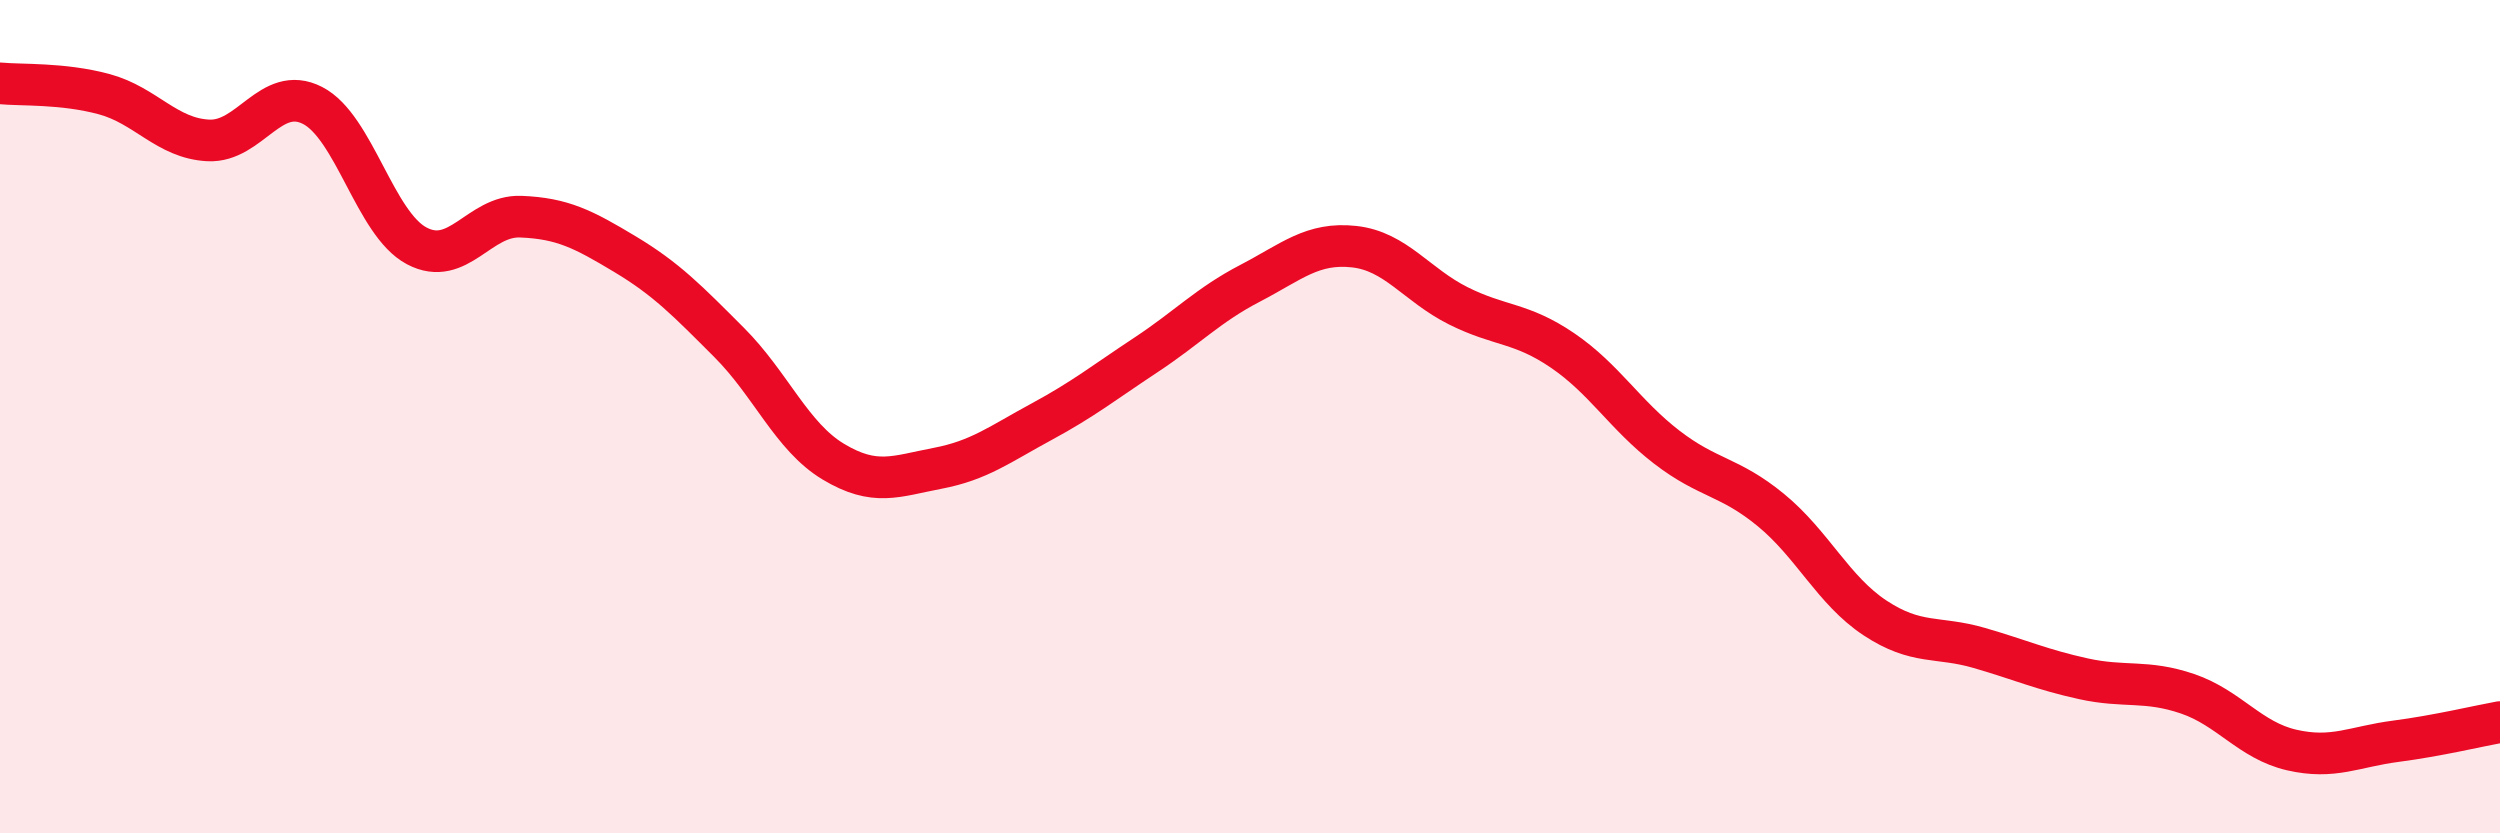
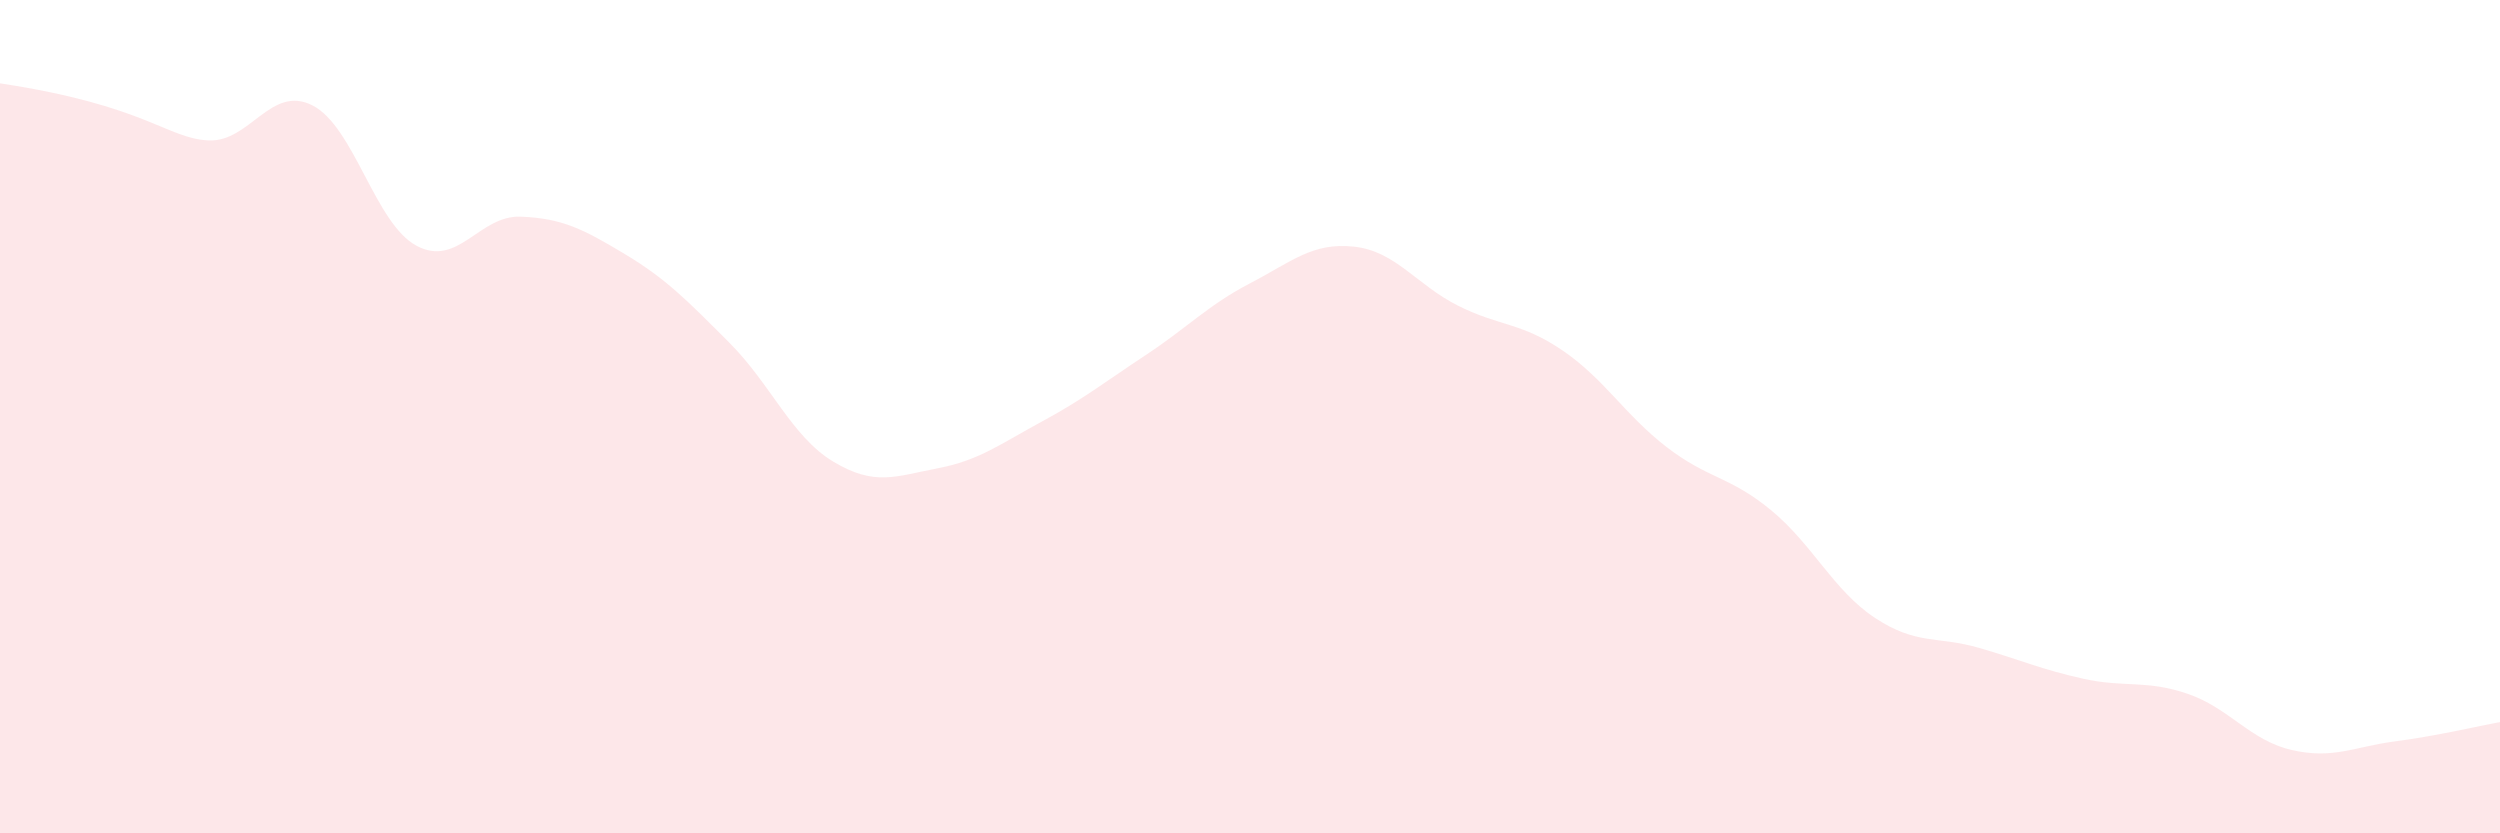
<svg xmlns="http://www.w3.org/2000/svg" width="60" height="20" viewBox="0 0 60 20">
-   <path d="M 0,2 C 0.5,2.05 1.5,1.99 2.5,2.26 C 3.5,2.53 4,3.32 5,3.37 C 6,3.42 6.5,2.02 7.5,2.53 C 8.5,3.04 9,5.37 10,5.9 C 11,6.43 11.5,5.16 12.5,5.2 C 13.5,5.24 14,5.5 15,6.1 C 16,6.7 16.5,7.22 17.5,8.22 C 18.5,9.22 19,10.48 20,11.08 C 21,11.68 21.5,11.43 22.5,11.24 C 23.5,11.05 24,10.66 25,10.12 C 26,9.58 26.5,9.18 27.5,8.52 C 28.5,7.86 29,7.32 30,6.8 C 31,6.28 31.5,5.81 32.5,5.92 C 33.5,6.03 34,6.84 35,7.34 C 36,7.84 36.5,7.73 37.5,8.41 C 38.5,9.09 39,9.96 40,10.73 C 41,11.5 41.5,11.42 42.5,12.24 C 43.5,13.06 44,14.17 45,14.83 C 46,15.49 46.5,15.26 47.5,15.55 C 48.5,15.84 49,16.07 50,16.29 C 51,16.51 51.5,16.31 52.5,16.65 C 53.5,16.99 54,17.77 55,18 C 56,18.23 56.5,17.92 57.5,17.79 C 58.5,17.66 59.5,17.42 60,17.33L60 20L0 20Z" fill="#EB0A25" opacity="0.1" stroke-linecap="round" stroke-linejoin="round" />
-   <path d="M 0,2 C 0.5,2.05 1.5,1.99 2.5,2.26 C 3.5,2.53 4,3.32 5,3.37 C 6,3.42 6.5,2.02 7.5,2.53 C 8.5,3.04 9,5.37 10,5.9 C 11,6.43 11.5,5.16 12.5,5.2 C 13.5,5.24 14,5.5 15,6.1 C 16,6.7 16.5,7.22 17.5,8.22 C 18.5,9.22 19,10.48 20,11.08 C 21,11.68 21.5,11.43 22.5,11.24 C 23.5,11.05 24,10.66 25,10.12 C 26,9.58 26.5,9.18 27.5,8.52 C 28.5,7.86 29,7.32 30,6.8 C 31,6.28 31.5,5.81 32.5,5.92 C 33.5,6.03 34,6.84 35,7.34 C 36,7.84 36.5,7.73 37.5,8.41 C 38.5,9.09 39,9.96 40,10.73 C 41,11.5 41.5,11.42 42.5,12.24 C 43.5,13.06 44,14.17 45,14.83 C 46,15.49 46.5,15.26 47.5,15.55 C 48.5,15.84 49,16.07 50,16.29 C 51,16.51 51.5,16.31 52.5,16.65 C 53.5,16.99 54,17.77 55,18 C 56,18.23 56.5,17.92 57.5,17.79 C 58.5,17.66 59.5,17.42 60,17.33" stroke="#EB0A25" stroke-width="1" fill="none" stroke-linecap="round" stroke-linejoin="round" />
+   <path d="M 0,2 C 3.5,2.53 4,3.32 5,3.37 C 6,3.42 6.5,2.02 7.5,2.53 C 8.5,3.04 9,5.37 10,5.9 C 11,6.43 11.5,5.16 12.5,5.2 C 13.5,5.24 14,5.5 15,6.1 C 16,6.7 16.5,7.22 17.5,8.22 C 18.5,9.22 19,10.48 20,11.08 C 21,11.68 21.5,11.43 22.5,11.24 C 23.5,11.05 24,10.66 25,10.12 C 26,9.58 26.5,9.18 27.5,8.52 C 28.5,7.86 29,7.32 30,6.8 C 31,6.28 31.5,5.81 32.5,5.92 C 33.5,6.03 34,6.84 35,7.34 C 36,7.84 36.5,7.73 37.5,8.41 C 38.5,9.09 39,9.96 40,10.73 C 41,11.5 41.5,11.42 42.5,12.24 C 43.5,13.06 44,14.17 45,14.83 C 46,15.49 46.5,15.26 47.5,15.55 C 48.5,15.84 49,16.07 50,16.29 C 51,16.51 51.5,16.31 52.5,16.65 C 53.5,16.99 54,17.77 55,18 C 56,18.23 56.5,17.92 57.5,17.79 C 58.5,17.66 59.5,17.42 60,17.33L60 20L0 20Z" fill="#EB0A25" opacity="0.1" stroke-linecap="round" stroke-linejoin="round" />
</svg>